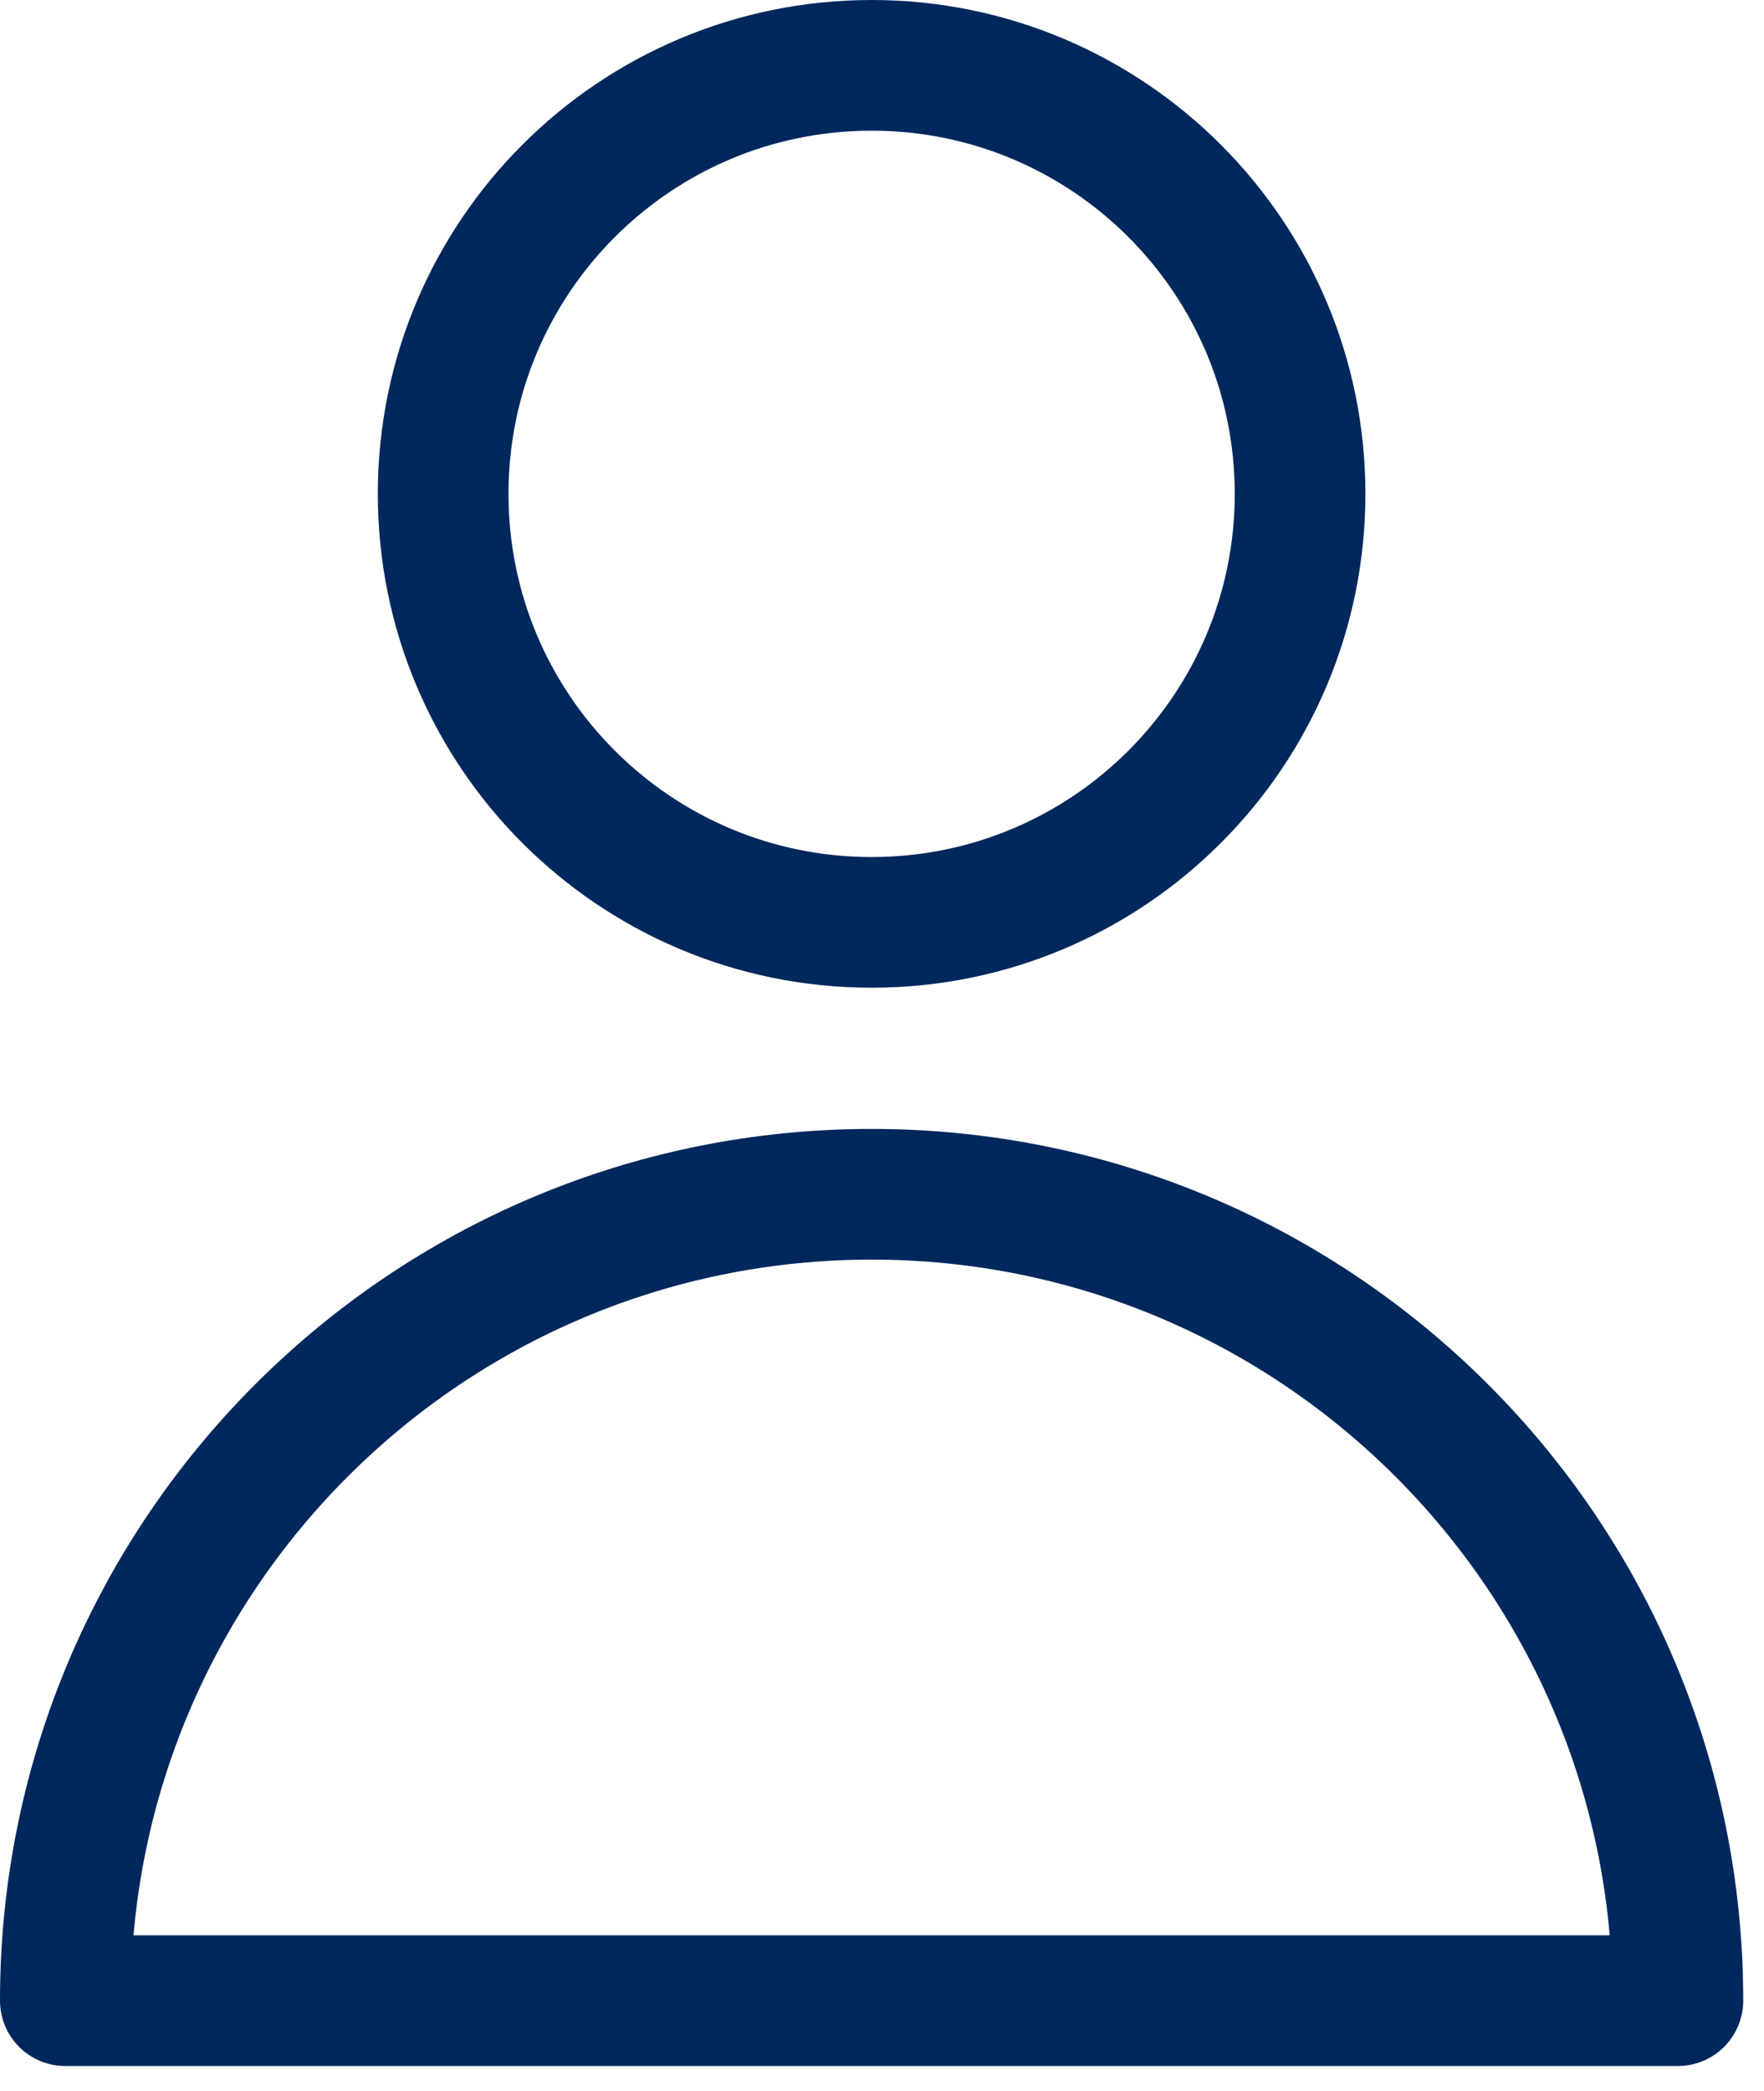
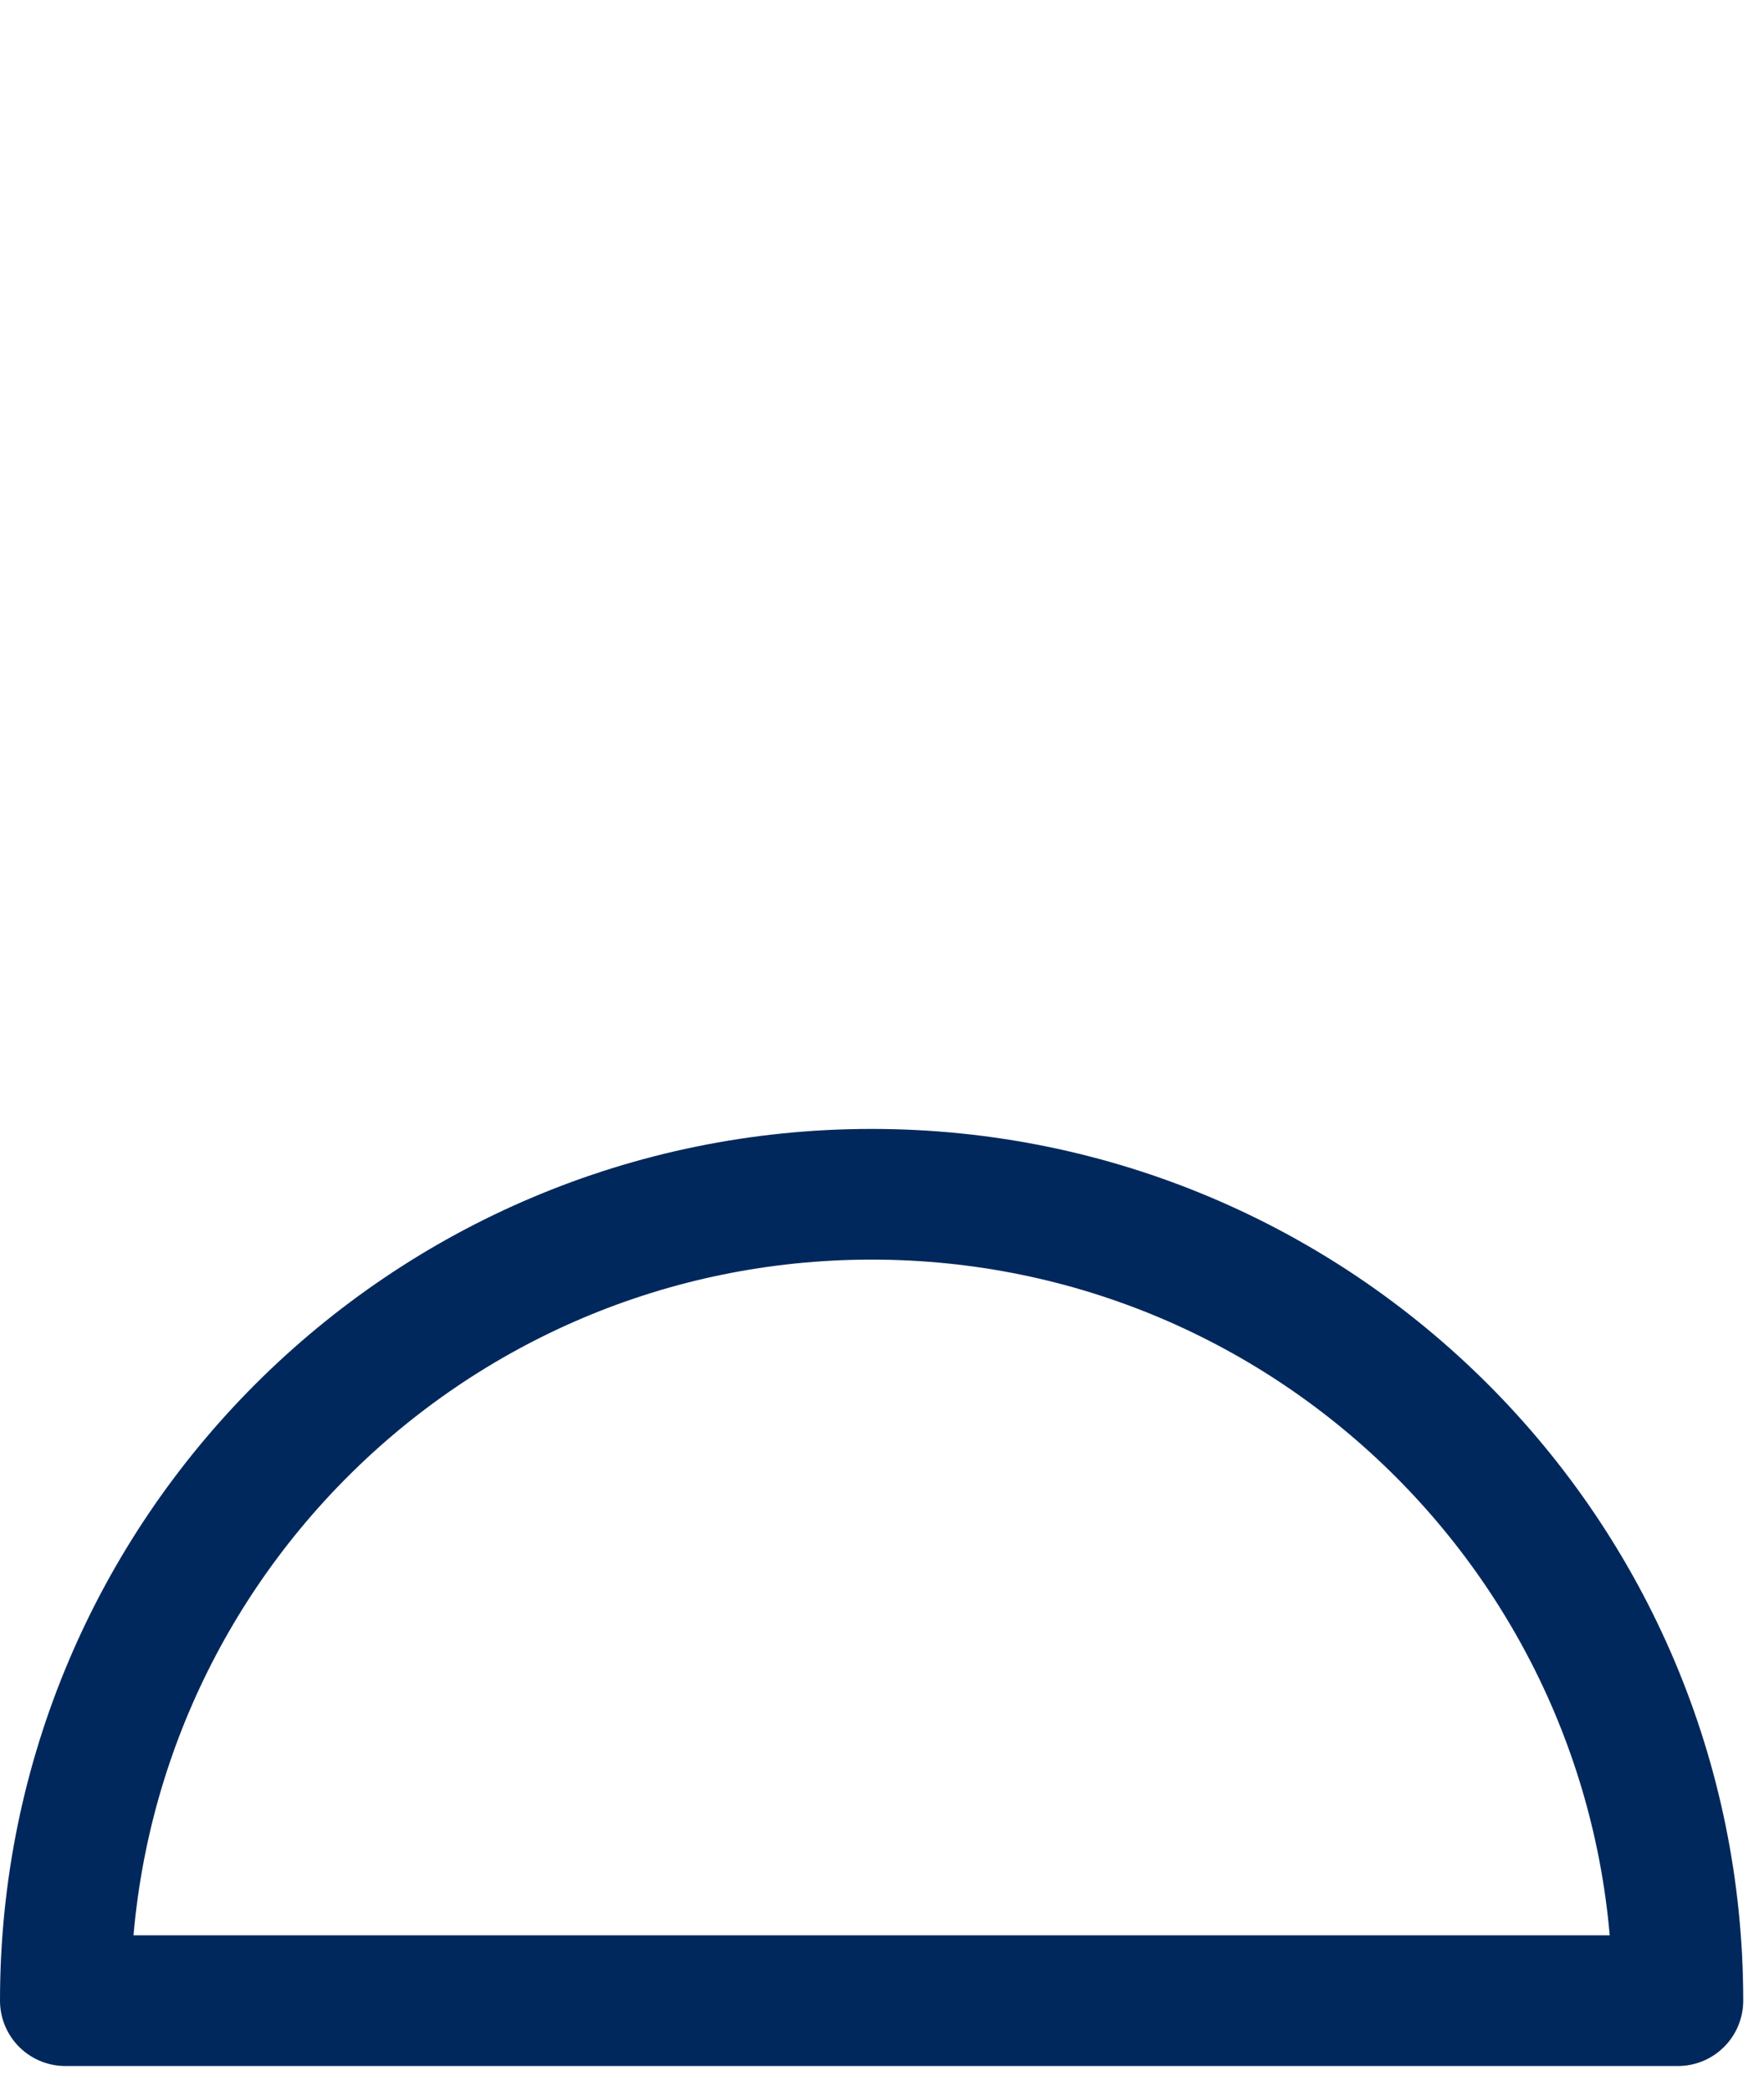
<svg xmlns="http://www.w3.org/2000/svg" width="27px" height="32px" viewbox="0 0 27 32" version="1.1">
  <g id="Group-5" transform="translate(1 1)">
-     <path d="M13.116 6.558C13.116 10.181 10.18 13.116 6.558 13.116C2.936 13.116 0 10.181 0 6.558C0 2.936 2.936 0 6.558 0C10.18 0 13.116 2.936 13.116 6.558Z" transform="translate(5.783 0)" id="Stroke-1" fill="none" fill-rule="evenodd" stroke="#00285C" stroke-width="2" stroke-linecap="round" stroke-linejoin="round" />
    <path d="M24.682 12.341C24.682 5.525 19.157 0 12.341 0C5.525 0 0 5.525 0 12.341L24.682 12.341Z" transform="translate(0 17.277)" id="Stroke-3" fill="none" fill-rule="evenodd" stroke="#00285C" stroke-width="2" stroke-linecap="round" stroke-linejoin="round" />
  </g>
</svg>